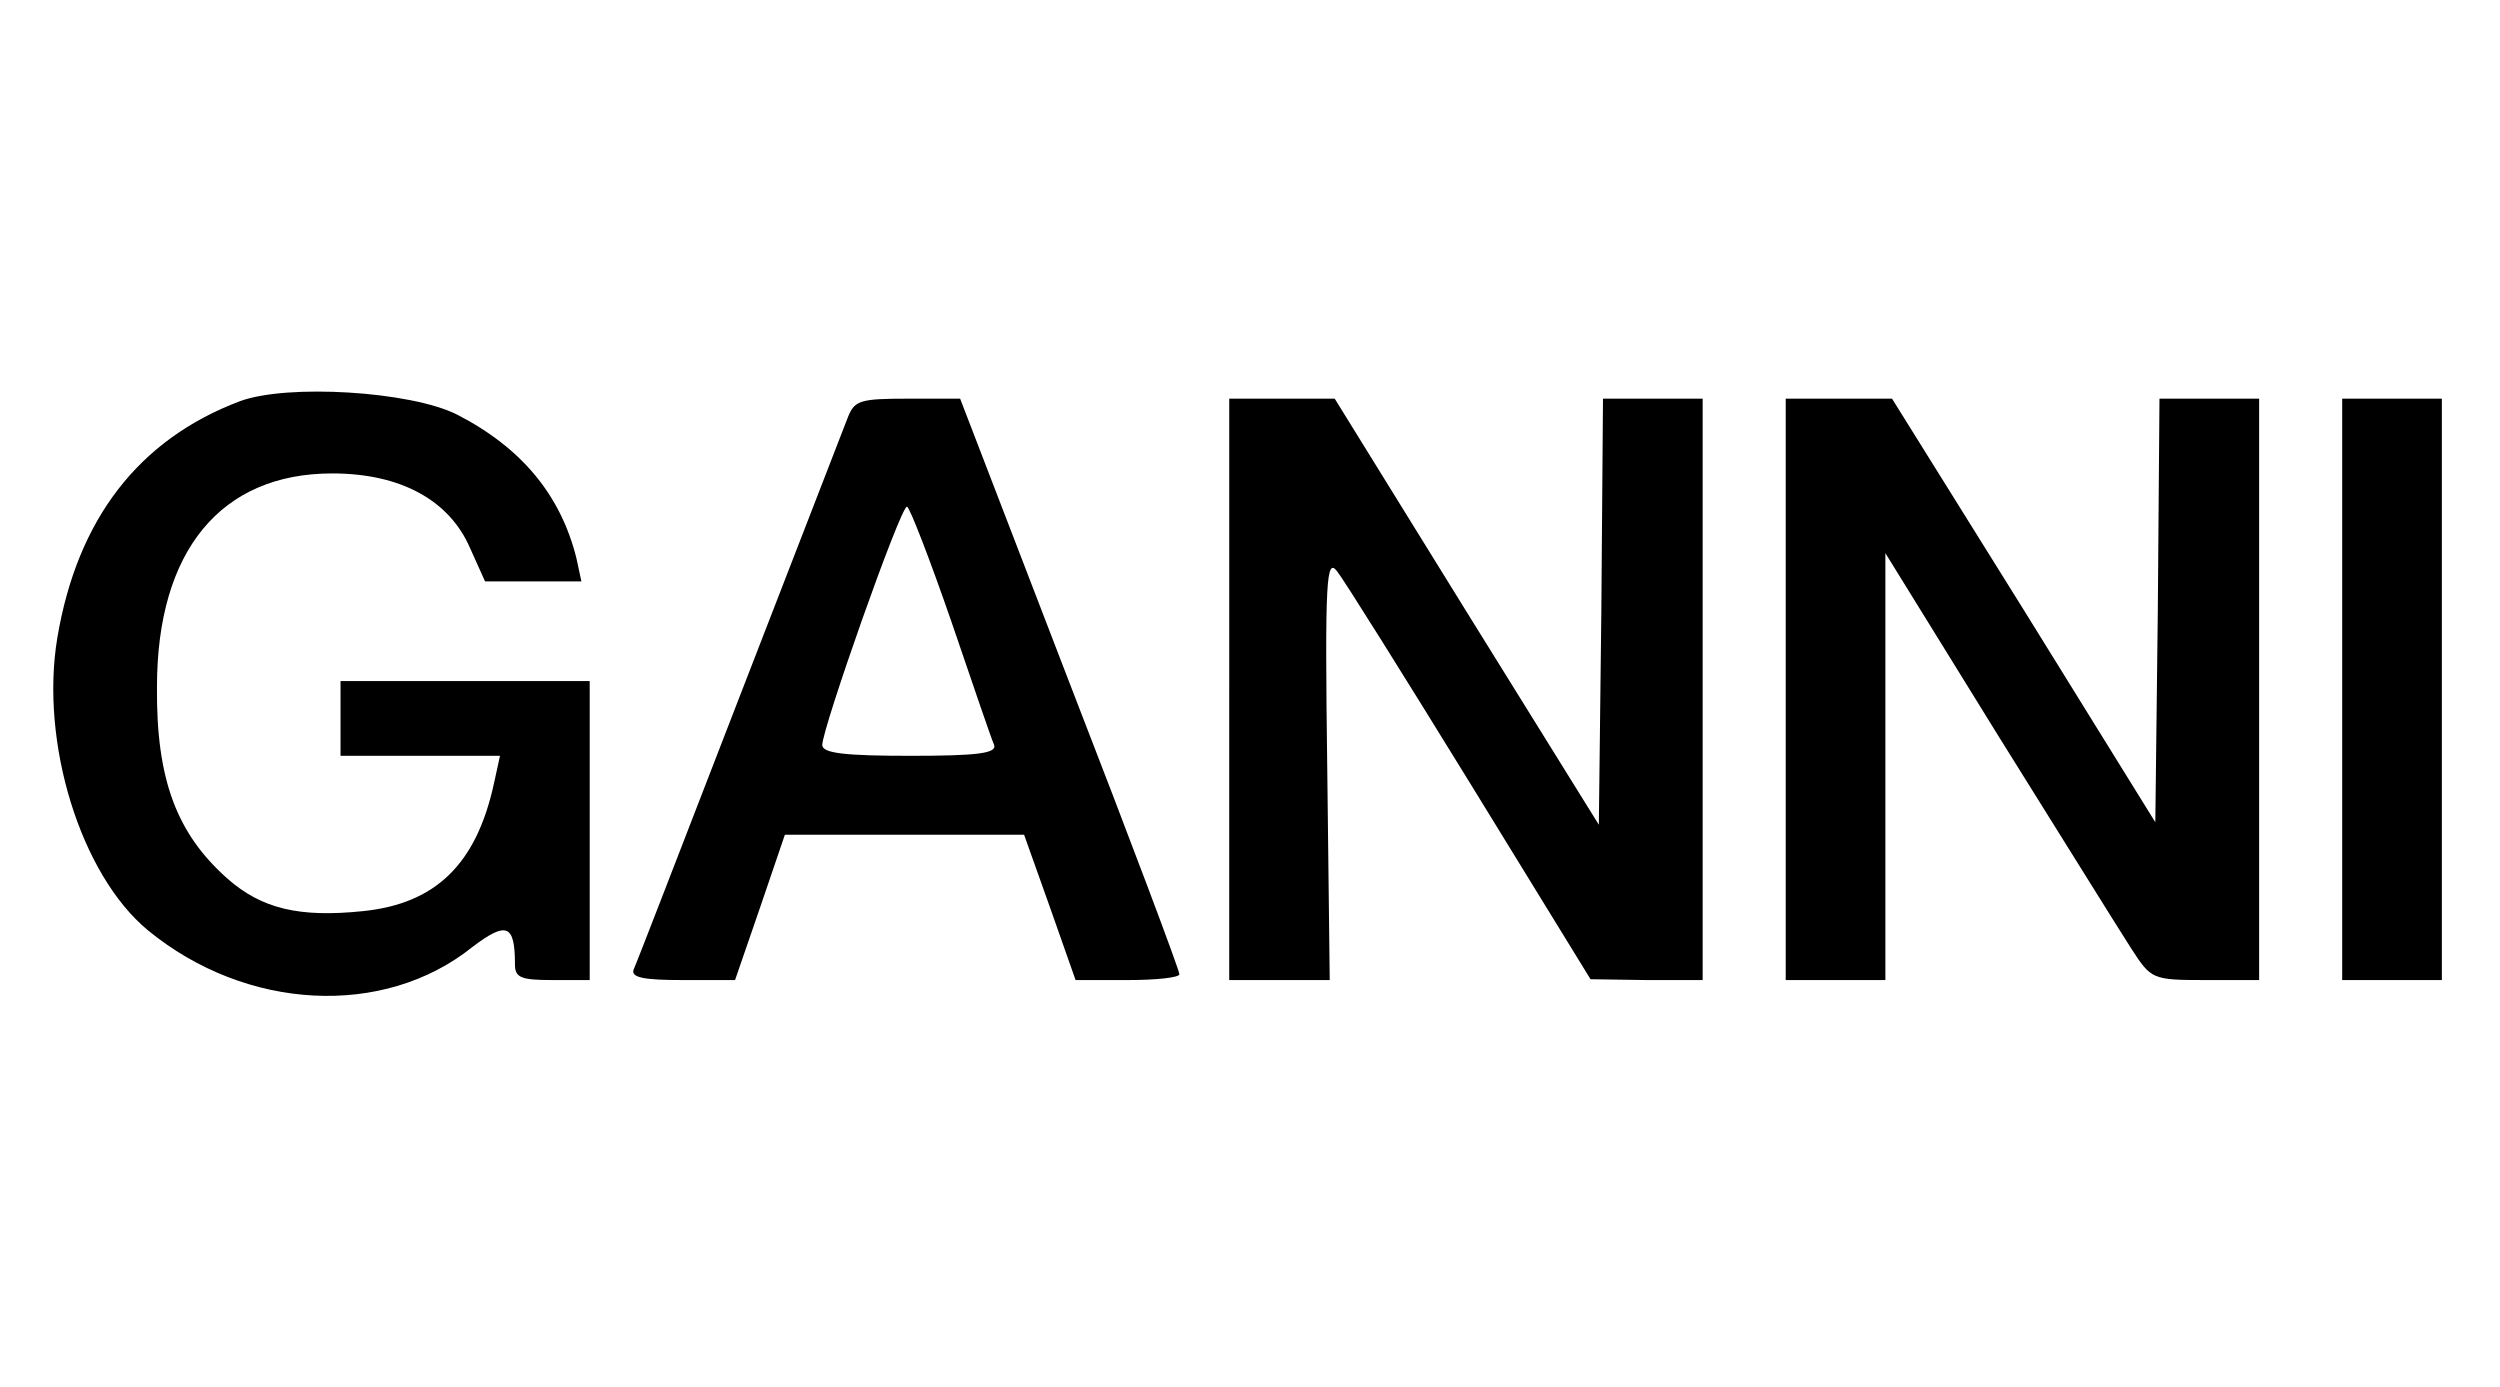
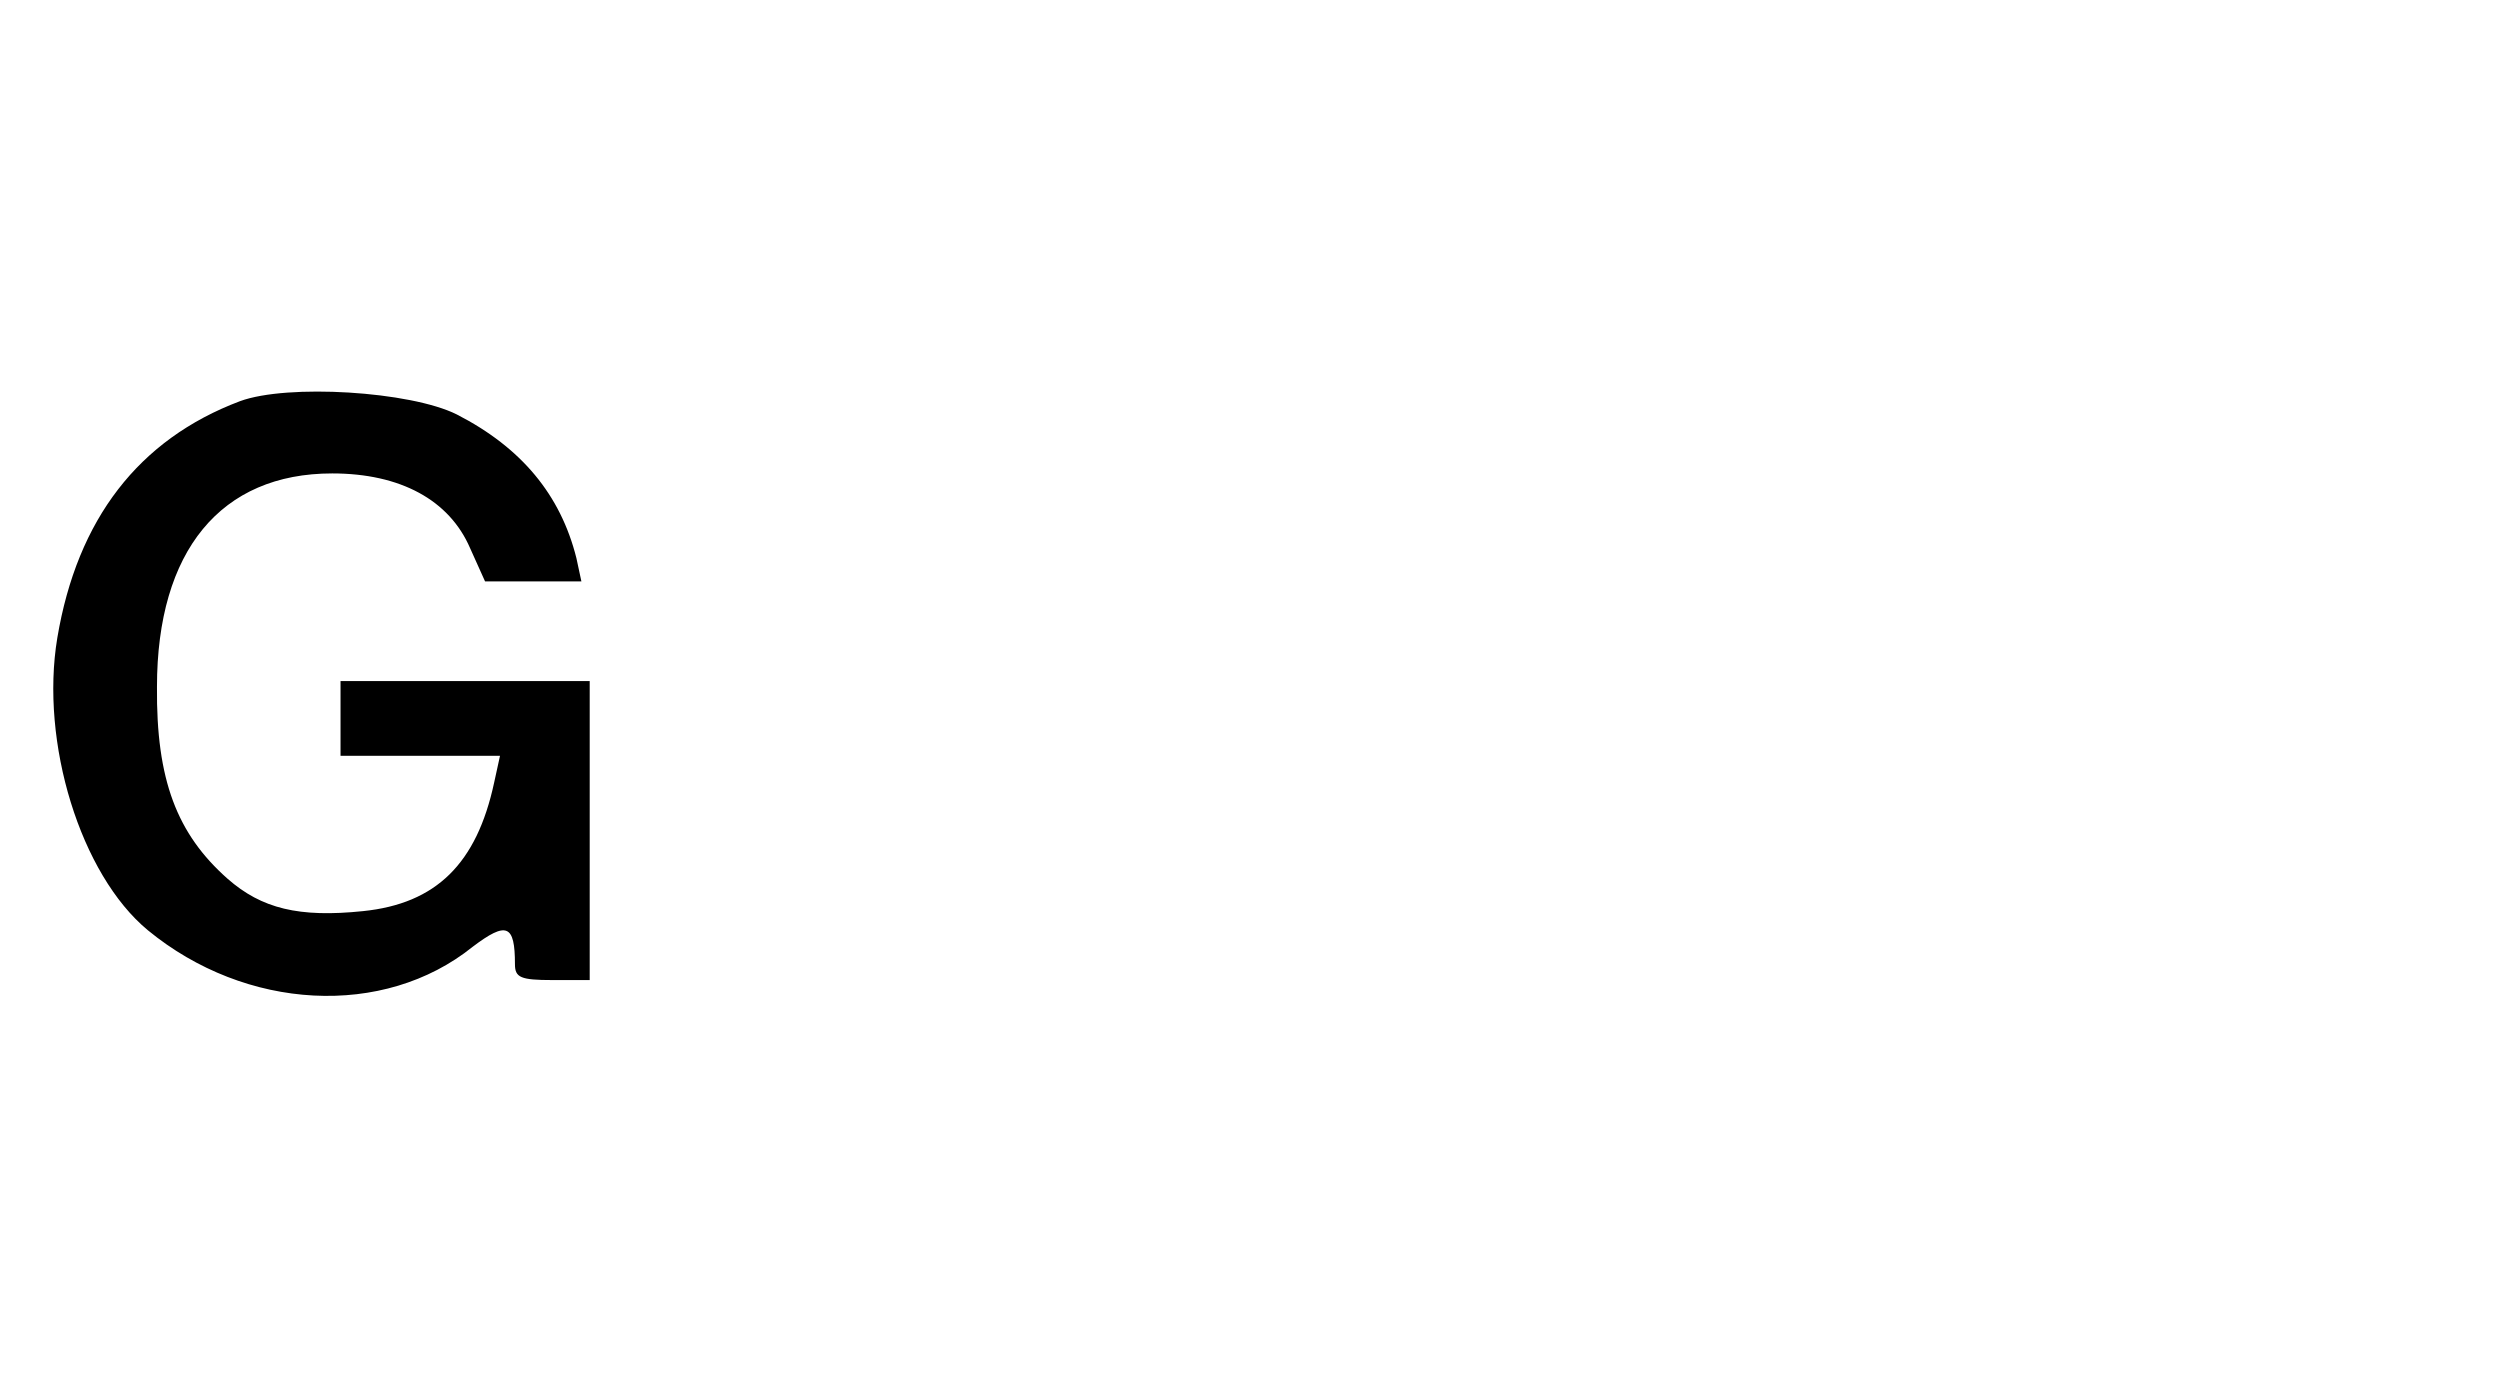
<svg xmlns="http://www.w3.org/2000/svg" version="1.0" width="301pt" height="167pt" viewBox="0 0 301 167" preserveAspectRatio="xMidYMid meet">
  <g transform="translate(0,167) scale(0.1,-0.1)" fill="#000000" stroke="none">
    <path d="M289 1187 c-122 -46 -196 -142 -220 -285 -21 -126 28 -285 109 -352 118 -97 284 -106 391 -20 41 31 51 27 51 -21 0 -16 7 -19 45 -19 l45 0 0 180 0 180 -150 0 -150 0 0 -45 0 -45 96 0 96 0 -7 -32 c-21 -98 -70 -146 -158 -155 -77 -8 -122 3 -163 39 -61 54 -86 119 -85 231 0 164 77 257 211 257 82 0 141 -32 166 -90 l18 -40 58 0 58 0 -6 28 c-19 76 -66 133 -144 173 -56 28 -204 37 -261 16z" />
-     <path d="M1021 1168 c-5 -13 -64 -165 -131 -338 -67 -173 -124 -321 -127 -327 -4 -10 12 -13 59 -13 l63 0 30 87 30 88 144 0 144 0 31 -87 31 -88 63 0 c34 0 62 3 62 7 0 5 -59 162 -132 350 l-132 343 -63 0 c-57 0 -64 -2 -72 -22z m124 -245 c26 -76 49 -144 52 -150 3 -10 -20 -13 -101 -13 -78 0 -106 3 -106 13 0 20 94 287 102 287 3 0 27 -62 53 -137z" />
-     <path d="M1480 840 l0 -350 60 0 61 0 -3 256 c-3 228 -1 253 12 236 8 -10 80 -125 160 -255 l145 -236 68 -1 67 0 0 350 0 350 -60 0 -60 0 -2 -257 -3 -256 -159 256 -159 257 -63 0 -64 0 0 -350z" />
-     <path d="M2150 840 l0 -350 60 0 60 0 0 257 0 257 136 -220 c75 -120 147 -236 160 -256 24 -37 25 -38 89 -38 l65 0 0 350 0 350 -60 0 -60 0 -2 -255 -3 -255 -158 255 -159 255 -64 0 -64 0 0 -350z" />
-     <path d="M2820 840 l0 -350 60 0 60 0 0 350 0 350 -60 0 -60 0 0 -350z" />
  </g>
</svg>